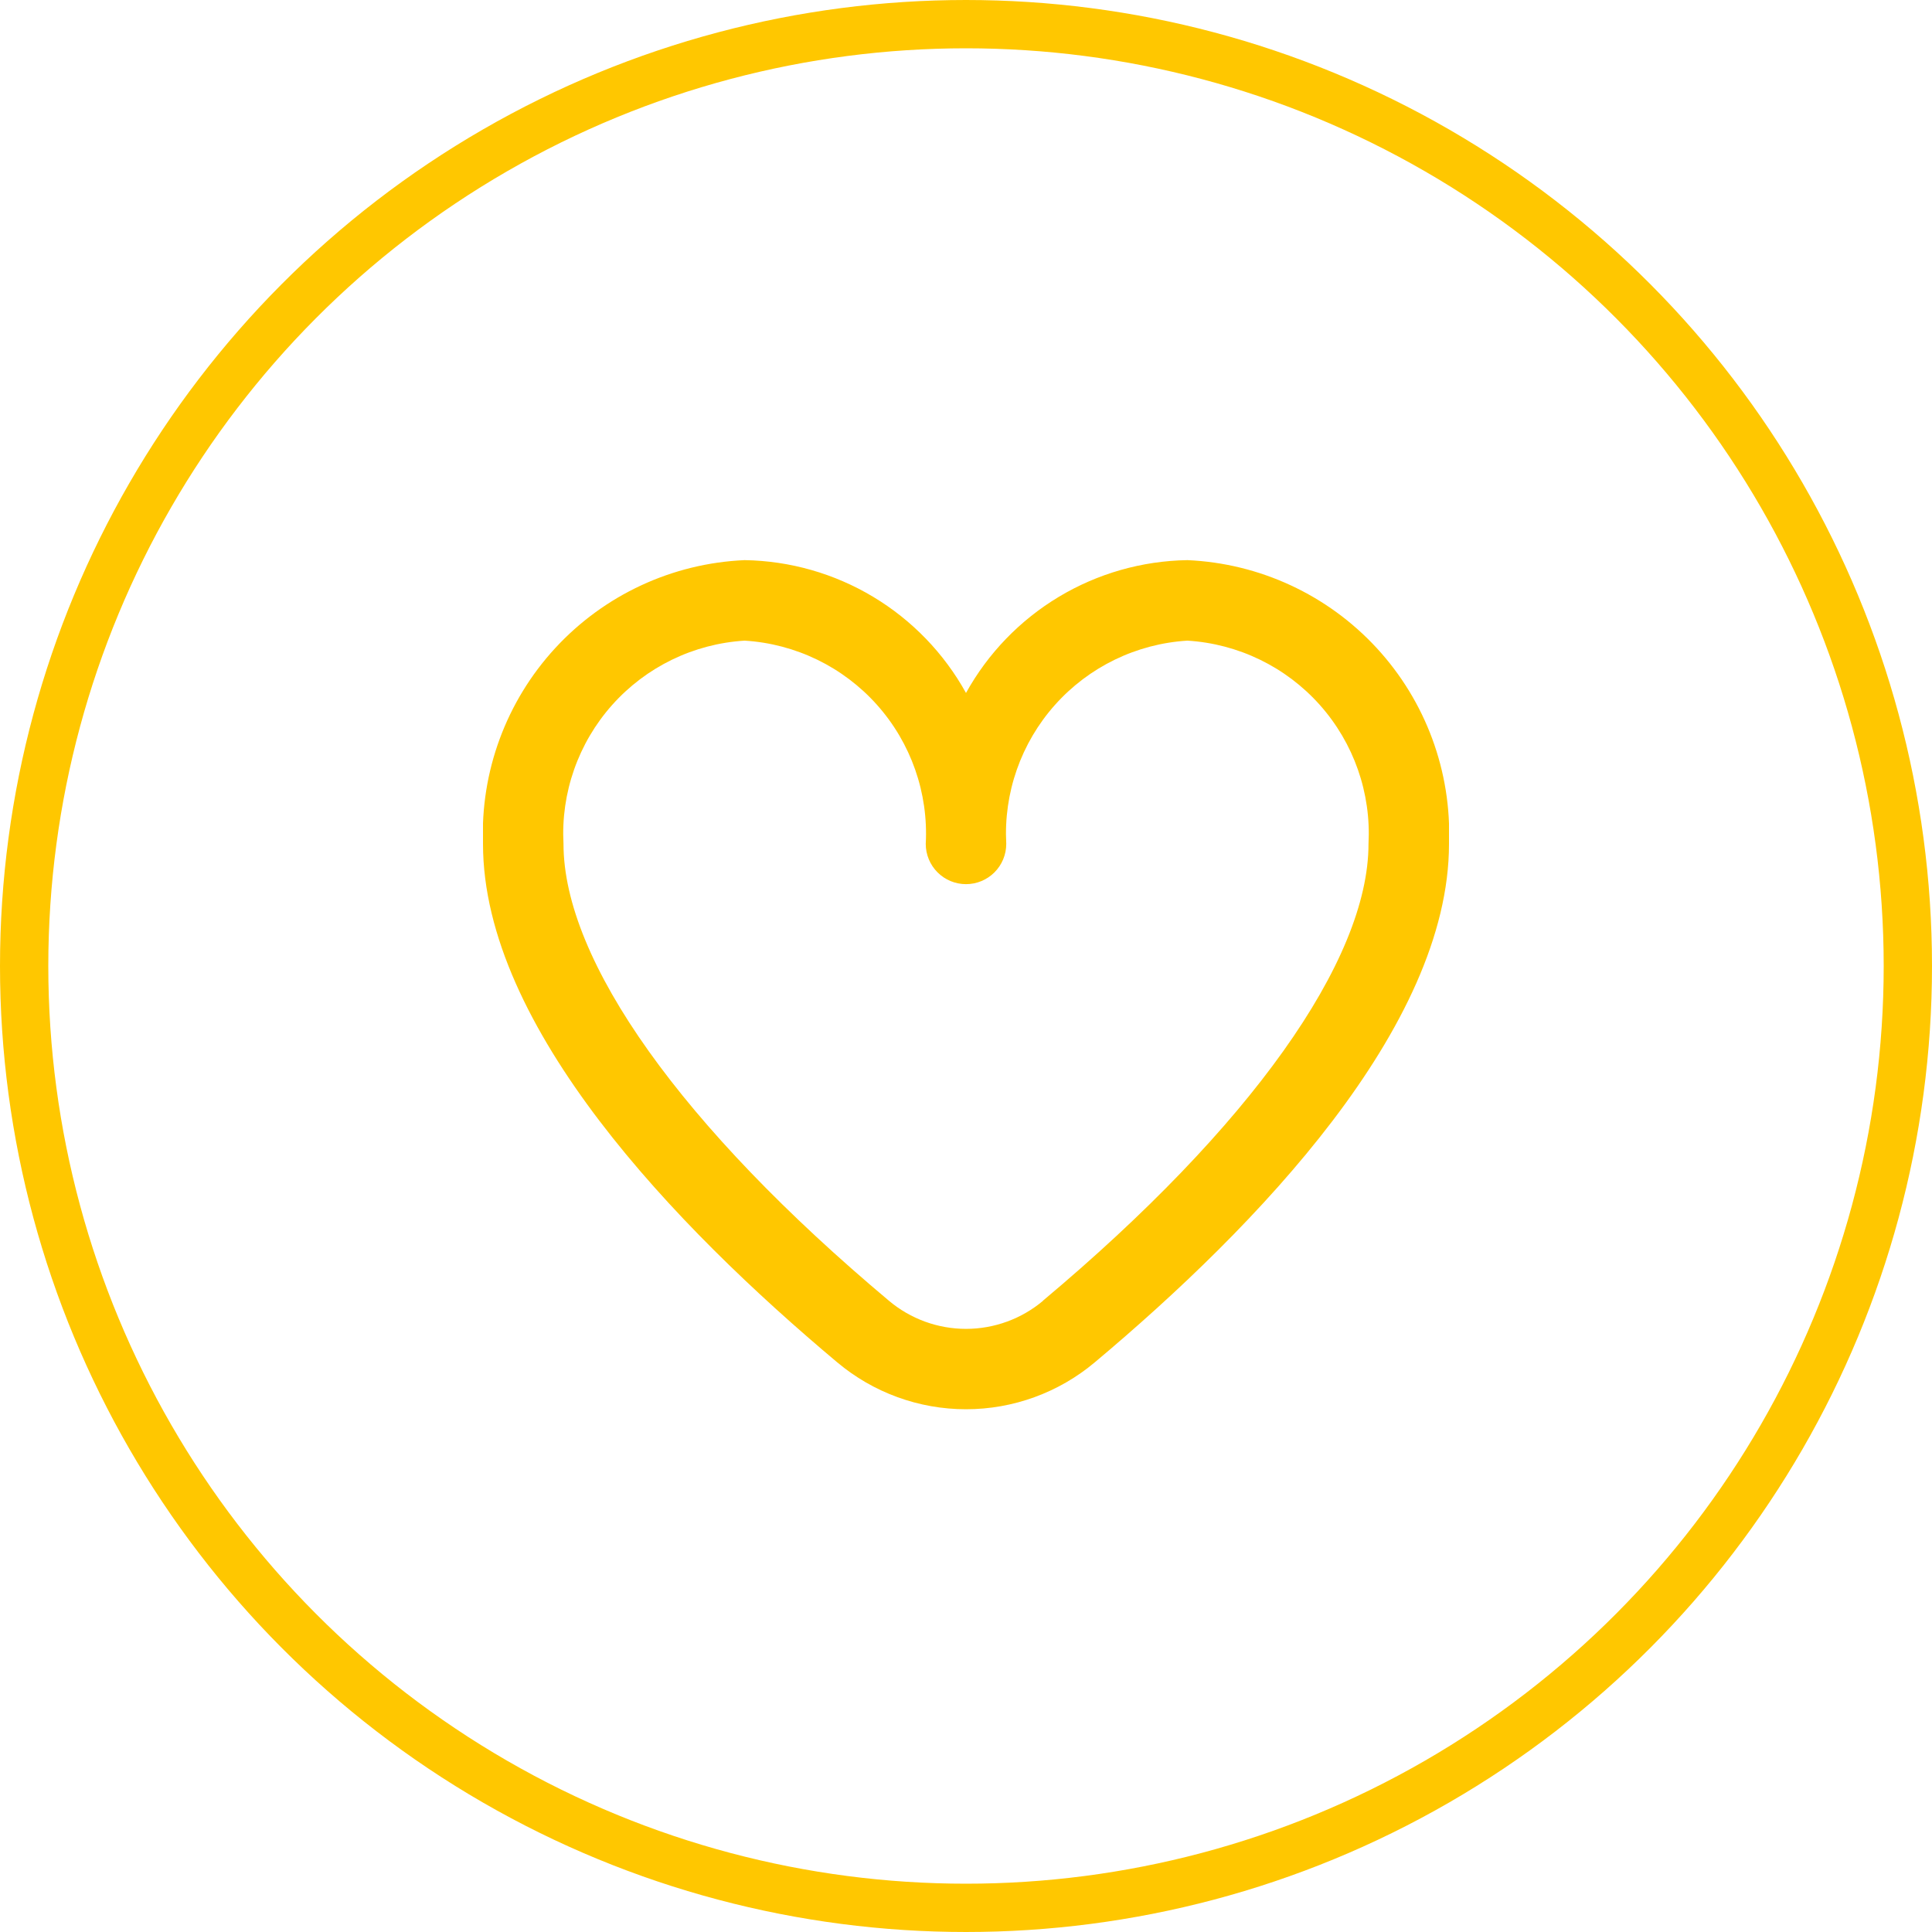
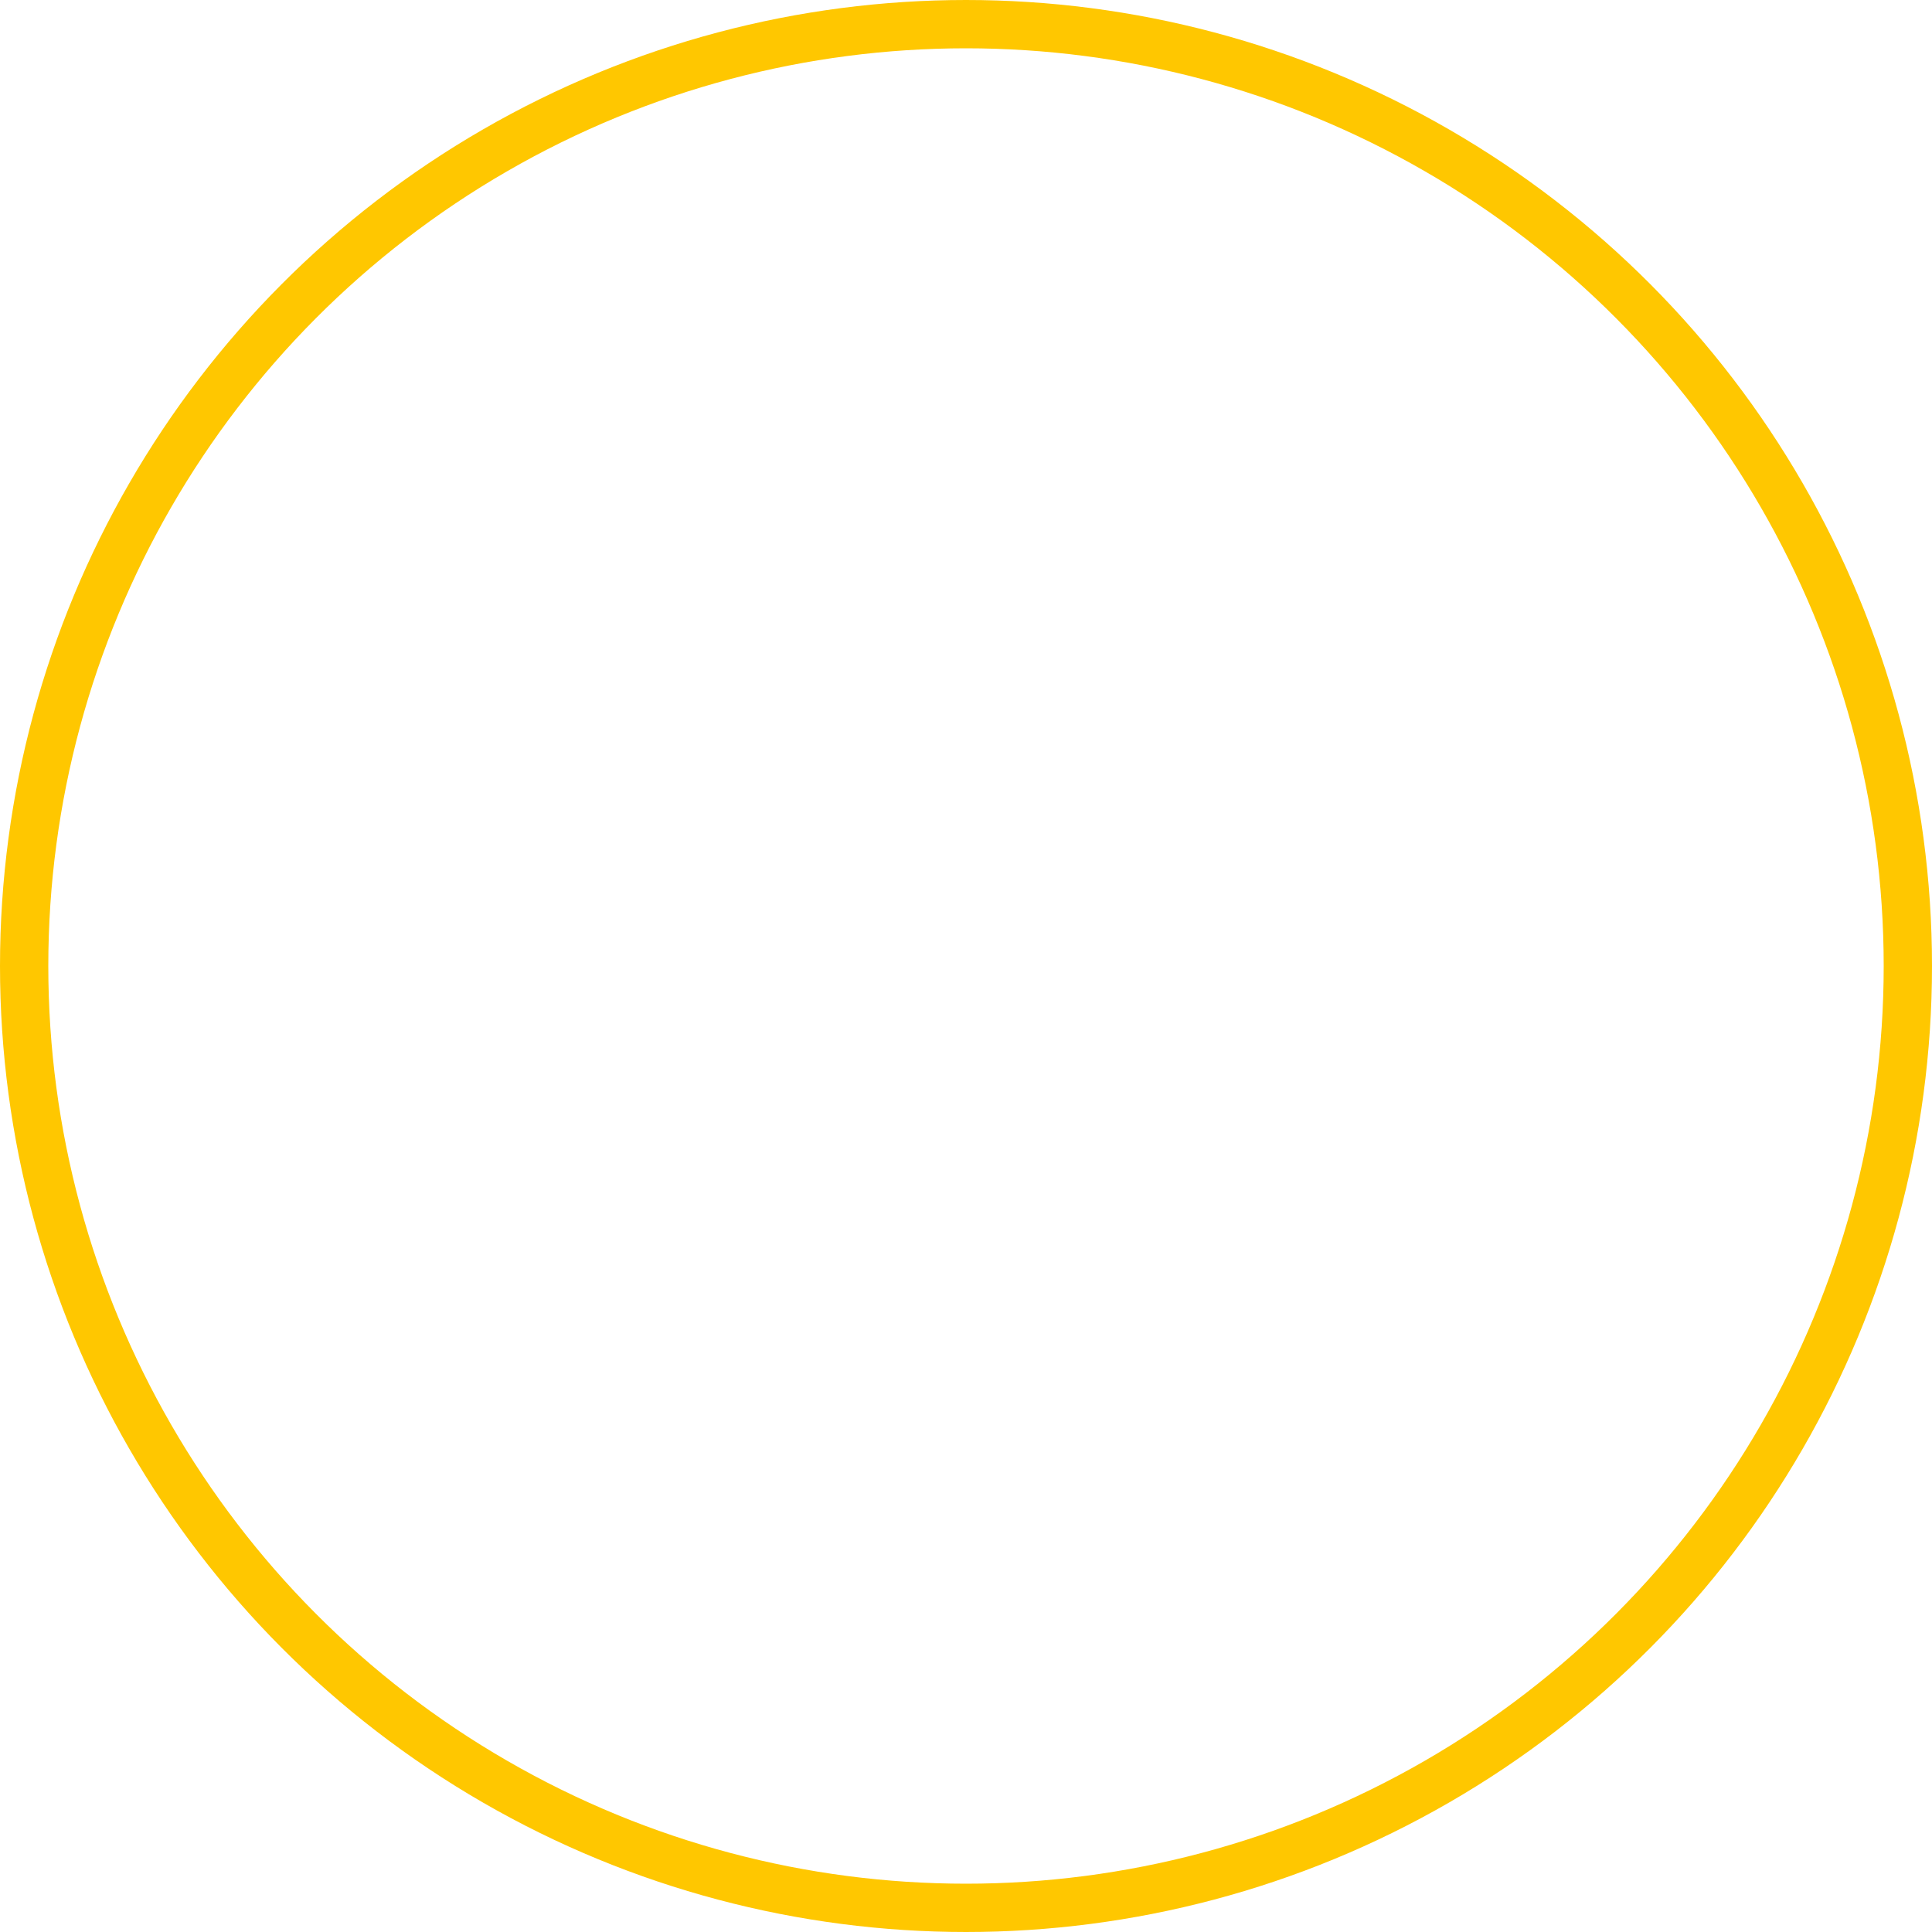
<svg xmlns="http://www.w3.org/2000/svg" width="200" height="200" viewBox="0 0 200 200" fill="none">
  <circle cx="100" cy="100" r="97.5" stroke="#FFC700" stroke-width="5" />
  <g clip-path="url(#clip0_817_12)">
-     <path d="M122.917 57.985C118.225 58.058 113.635 59.368 109.611 61.782C105.588 64.197 102.272 67.63 100 71.735C97.728 67.63 94.412 64.197 90.388 61.782C86.365 59.368 81.775 58.058 77.083 57.985C69.604 58.31 62.557 61.582 57.482 67.086C52.408 72.59 49.718 79.879 50 87.36C50 106.306 69.942 126.998 86.667 141.027C90.401 144.165 95.122 145.885 100 145.885C104.878 145.885 109.599 144.165 113.333 141.027C130.058 126.998 150 106.306 150 87.36C150.282 79.879 147.592 72.59 142.517 67.086C137.443 61.582 130.396 58.31 122.917 57.985ZM107.979 134.652C105.746 136.533 102.92 137.564 100 137.564C97.08 137.564 94.254 136.533 92.021 134.652C70.612 116.69 58.333 99.456 58.333 87.36C58.048 82.088 59.86 76.918 63.372 72.976C66.885 69.034 71.813 66.641 77.083 66.319C82.353 66.641 87.282 69.034 90.794 72.976C94.307 76.918 96.118 82.088 95.833 87.36C95.833 88.465 96.272 89.525 97.054 90.307C97.835 91.088 98.895 91.527 100 91.527C101.105 91.527 102.165 91.088 102.946 90.307C103.728 89.525 104.167 88.465 104.167 87.36C103.882 82.088 105.693 76.918 109.206 72.976C112.718 69.034 117.647 66.641 122.917 66.319C128.186 66.641 133.115 69.034 136.628 72.976C140.14 76.918 141.951 82.088 141.667 87.36C141.667 99.456 129.387 116.69 107.979 134.635V134.652Z" fill="#FFC700" />
-   </g>
+     </g>
  <defs>
    <clipPath id="clip0_817_12">
      <rect width="100" height="100" fill="white" transform="translate(50 50)" />
    </clipPath>
  </defs>
</svg>